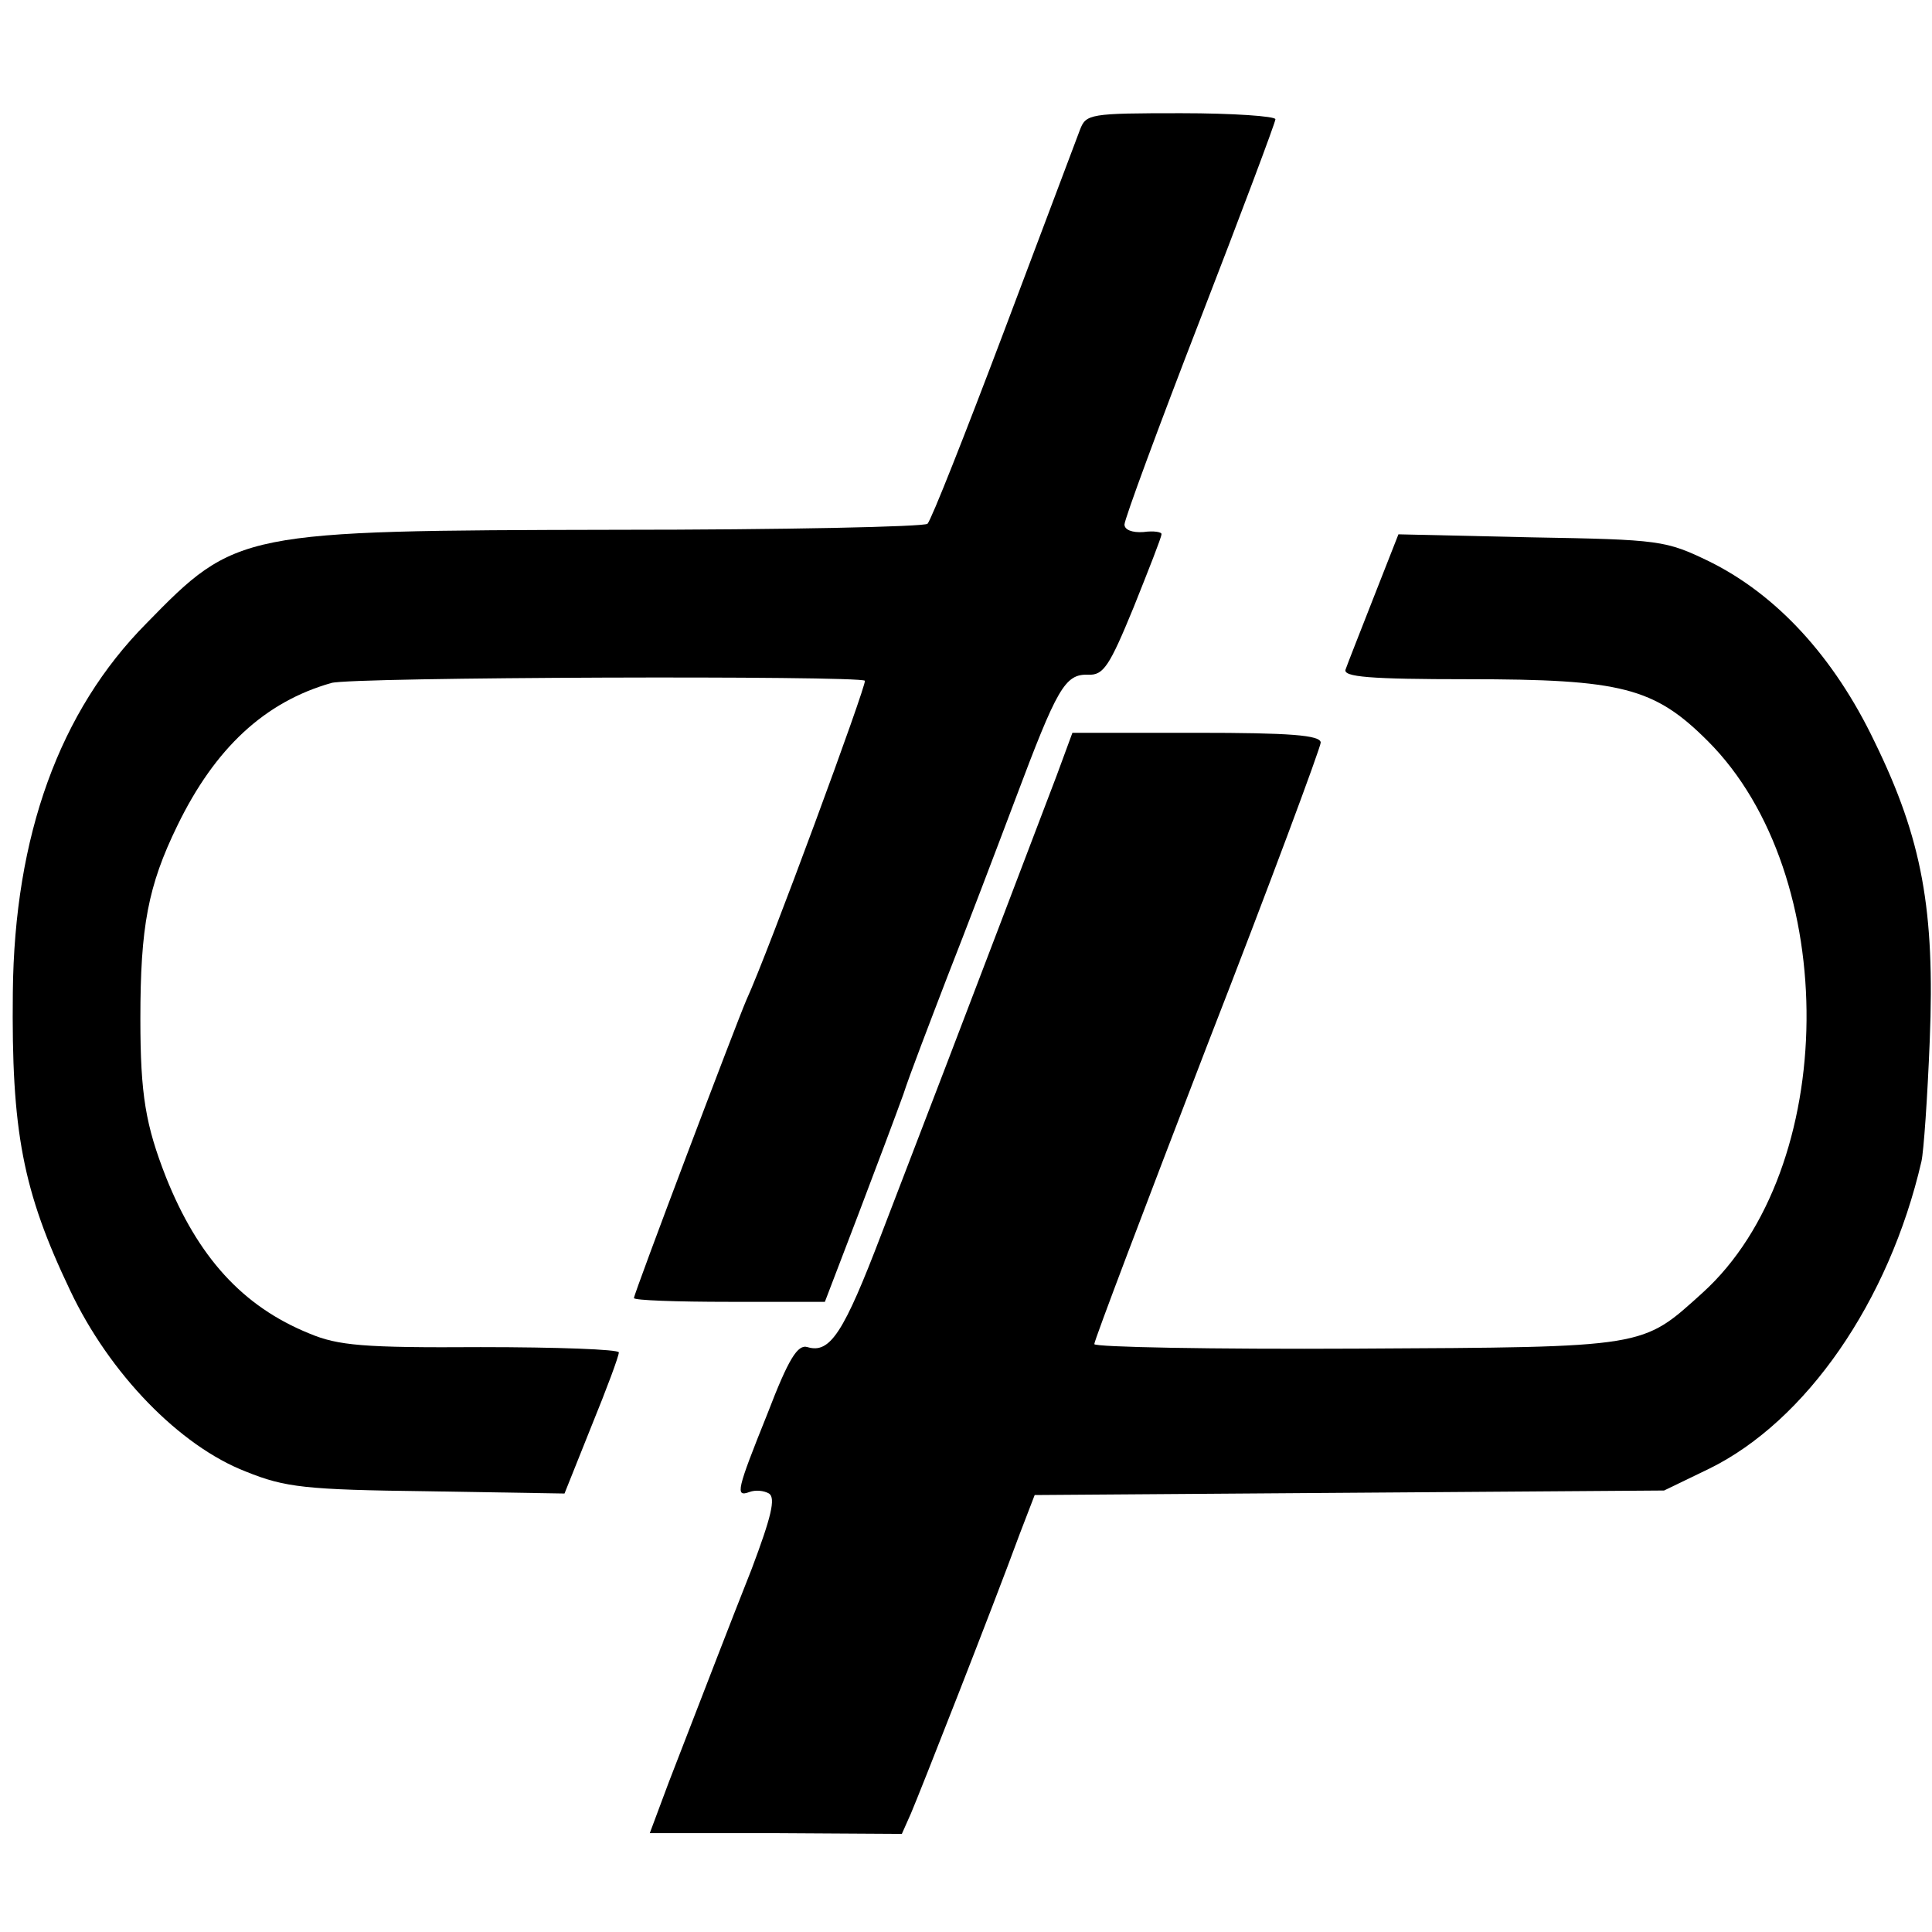
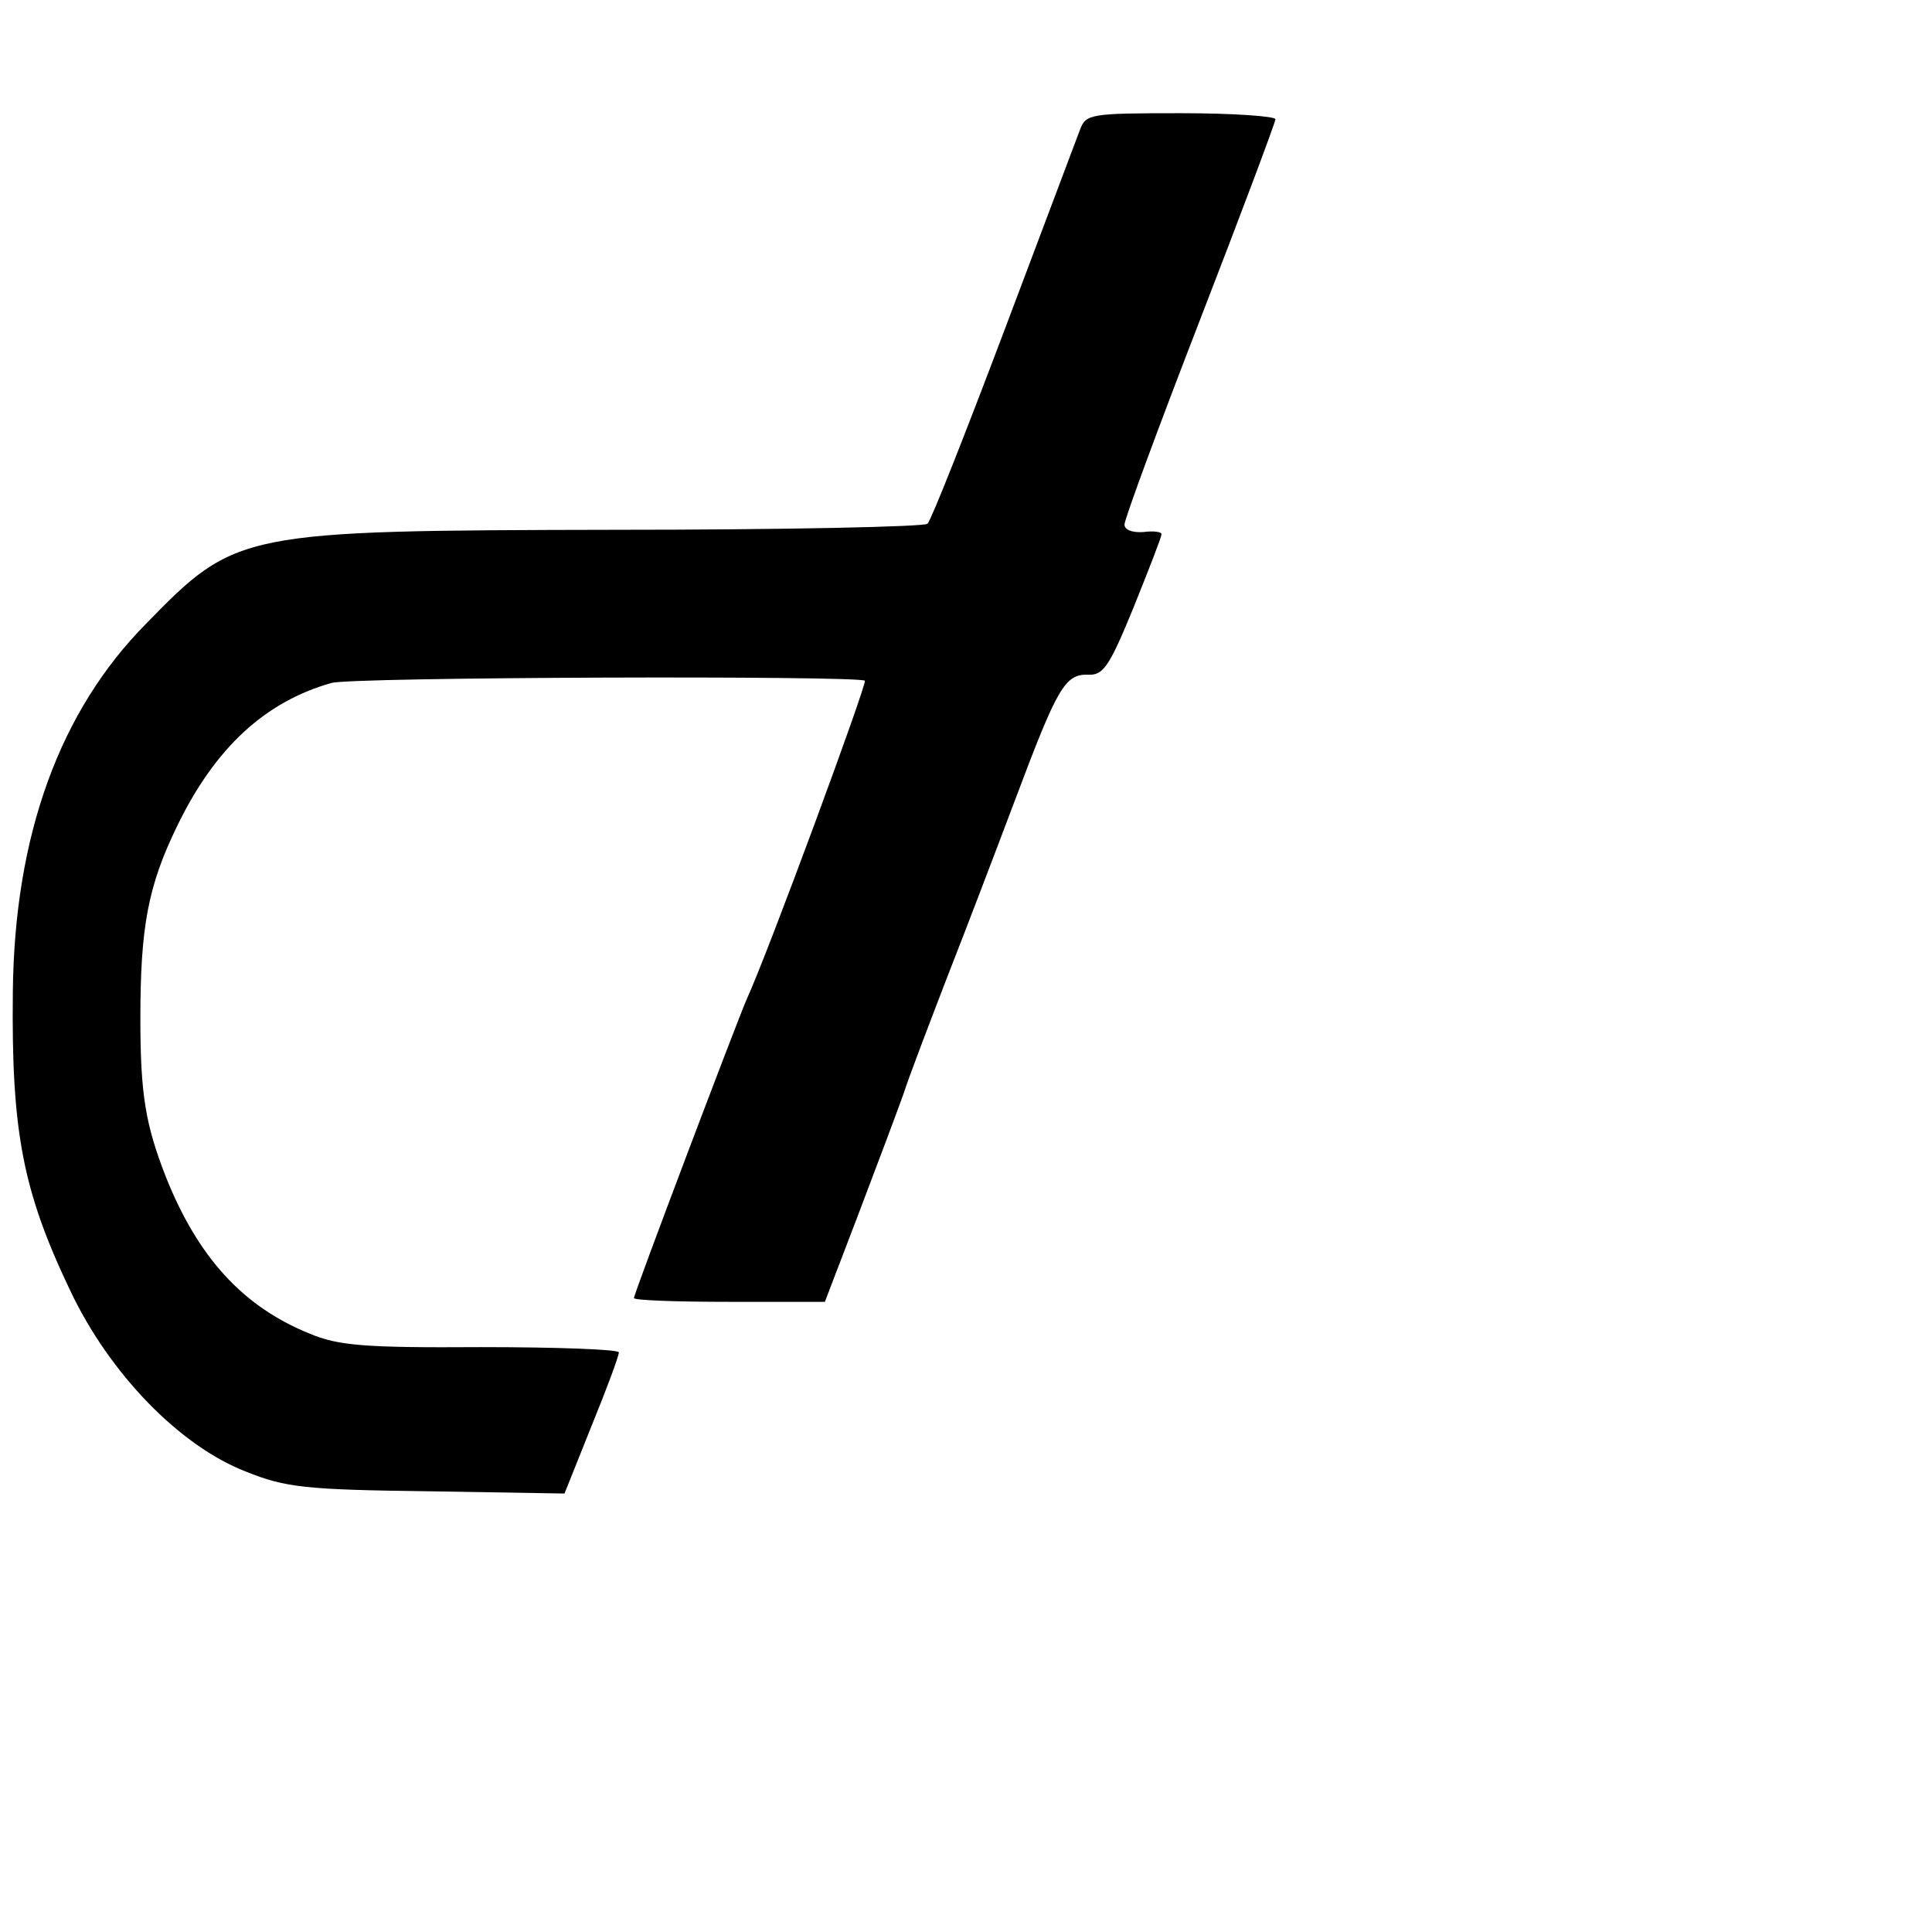
<svg xmlns="http://www.w3.org/2000/svg" version="1.0" width="256pt" height="256pt" viewBox="0 0 256 256" preserveAspectRatio="xMidYMid meet">
  <g transform="translate(0,256) scale(0.1,-0.1)" fill="#000000" stroke="none">
    <path d="M1431 2388 c-5 -13 -50 -133 -101 -268 -51 -135 -96 -249 -101 -254 -4 -4 -190 -8 -414 -8 -497 -1 -502 -2 -621 -124 -115 -116 -175 -281 -177 -489 -2 -184 13 -263 76 -395 52 -110 145 -206 233 -240 52 -21 79 -24 241 -26 l181 -3 36 90 c20 49 36 92 36 97 0 4 -82 7 -183 7 -155 -1 -189 2 -227 18 -89 36 -148 102 -190 207 -27 69 -34 109 -34 210 0 122 10 176 49 256 50 103 116 164 204 189 25 8 699 10 707 3 3 -4 -128 -360 -157 -423 -13 -30 -149 -389 -149 -395 0 -3 57 -5 126 -5 l127 0 44 115 c24 63 51 135 60 160 8 25 35 95 58 155 24 61 64 166 90 235 56 149 66 167 97 166 20 -1 28 11 60 89 20 50 37 93 37 97 1 3 -10 5 -24 3 -15 -1 -25 3 -25 10 0 7 45 129 100 271 55 142 100 262 100 266 0 4 -56 8 -125 8 -121 0 -126 -1 -134 -22z" />
-     <path d="M1820 1768 c-18 -46 -35 -89 -37 -95 -4 -10 32 -13 162 -13 204 0 247 -11 318 -82 177 -177 174 -567 -7 -731 -81 -73 -71 -72 -458 -74 -192 -1 -348 2 -348 6 0 5 68 184 150 397 83 213 150 394 150 400 0 10 -42 13 -164 13 l-165 0 -21 -57 c-20 -52 -105 -277 -232 -607 -50 -131 -68 -159 -98 -150 -13 4 -25 -15 -53 -88 -41 -102 -43 -111 -24 -104 8 3 19 2 26 -2 9 -6 3 -31 -23 -100 -34 -86 -48 -123 -110 -283 l-25 -67 167 0 167 -1 12 27 c12 28 108 272 144 370 l20 52 417 3 417 3 60 29 c128 63 238 221 281 407 3 13 8 85 11 160 7 173 -10 267 -73 396 -54 113 -130 195 -219 239 -58 28 -65 29 -236 32 l-176 4 -33 -84z" />
  </g>
</svg>